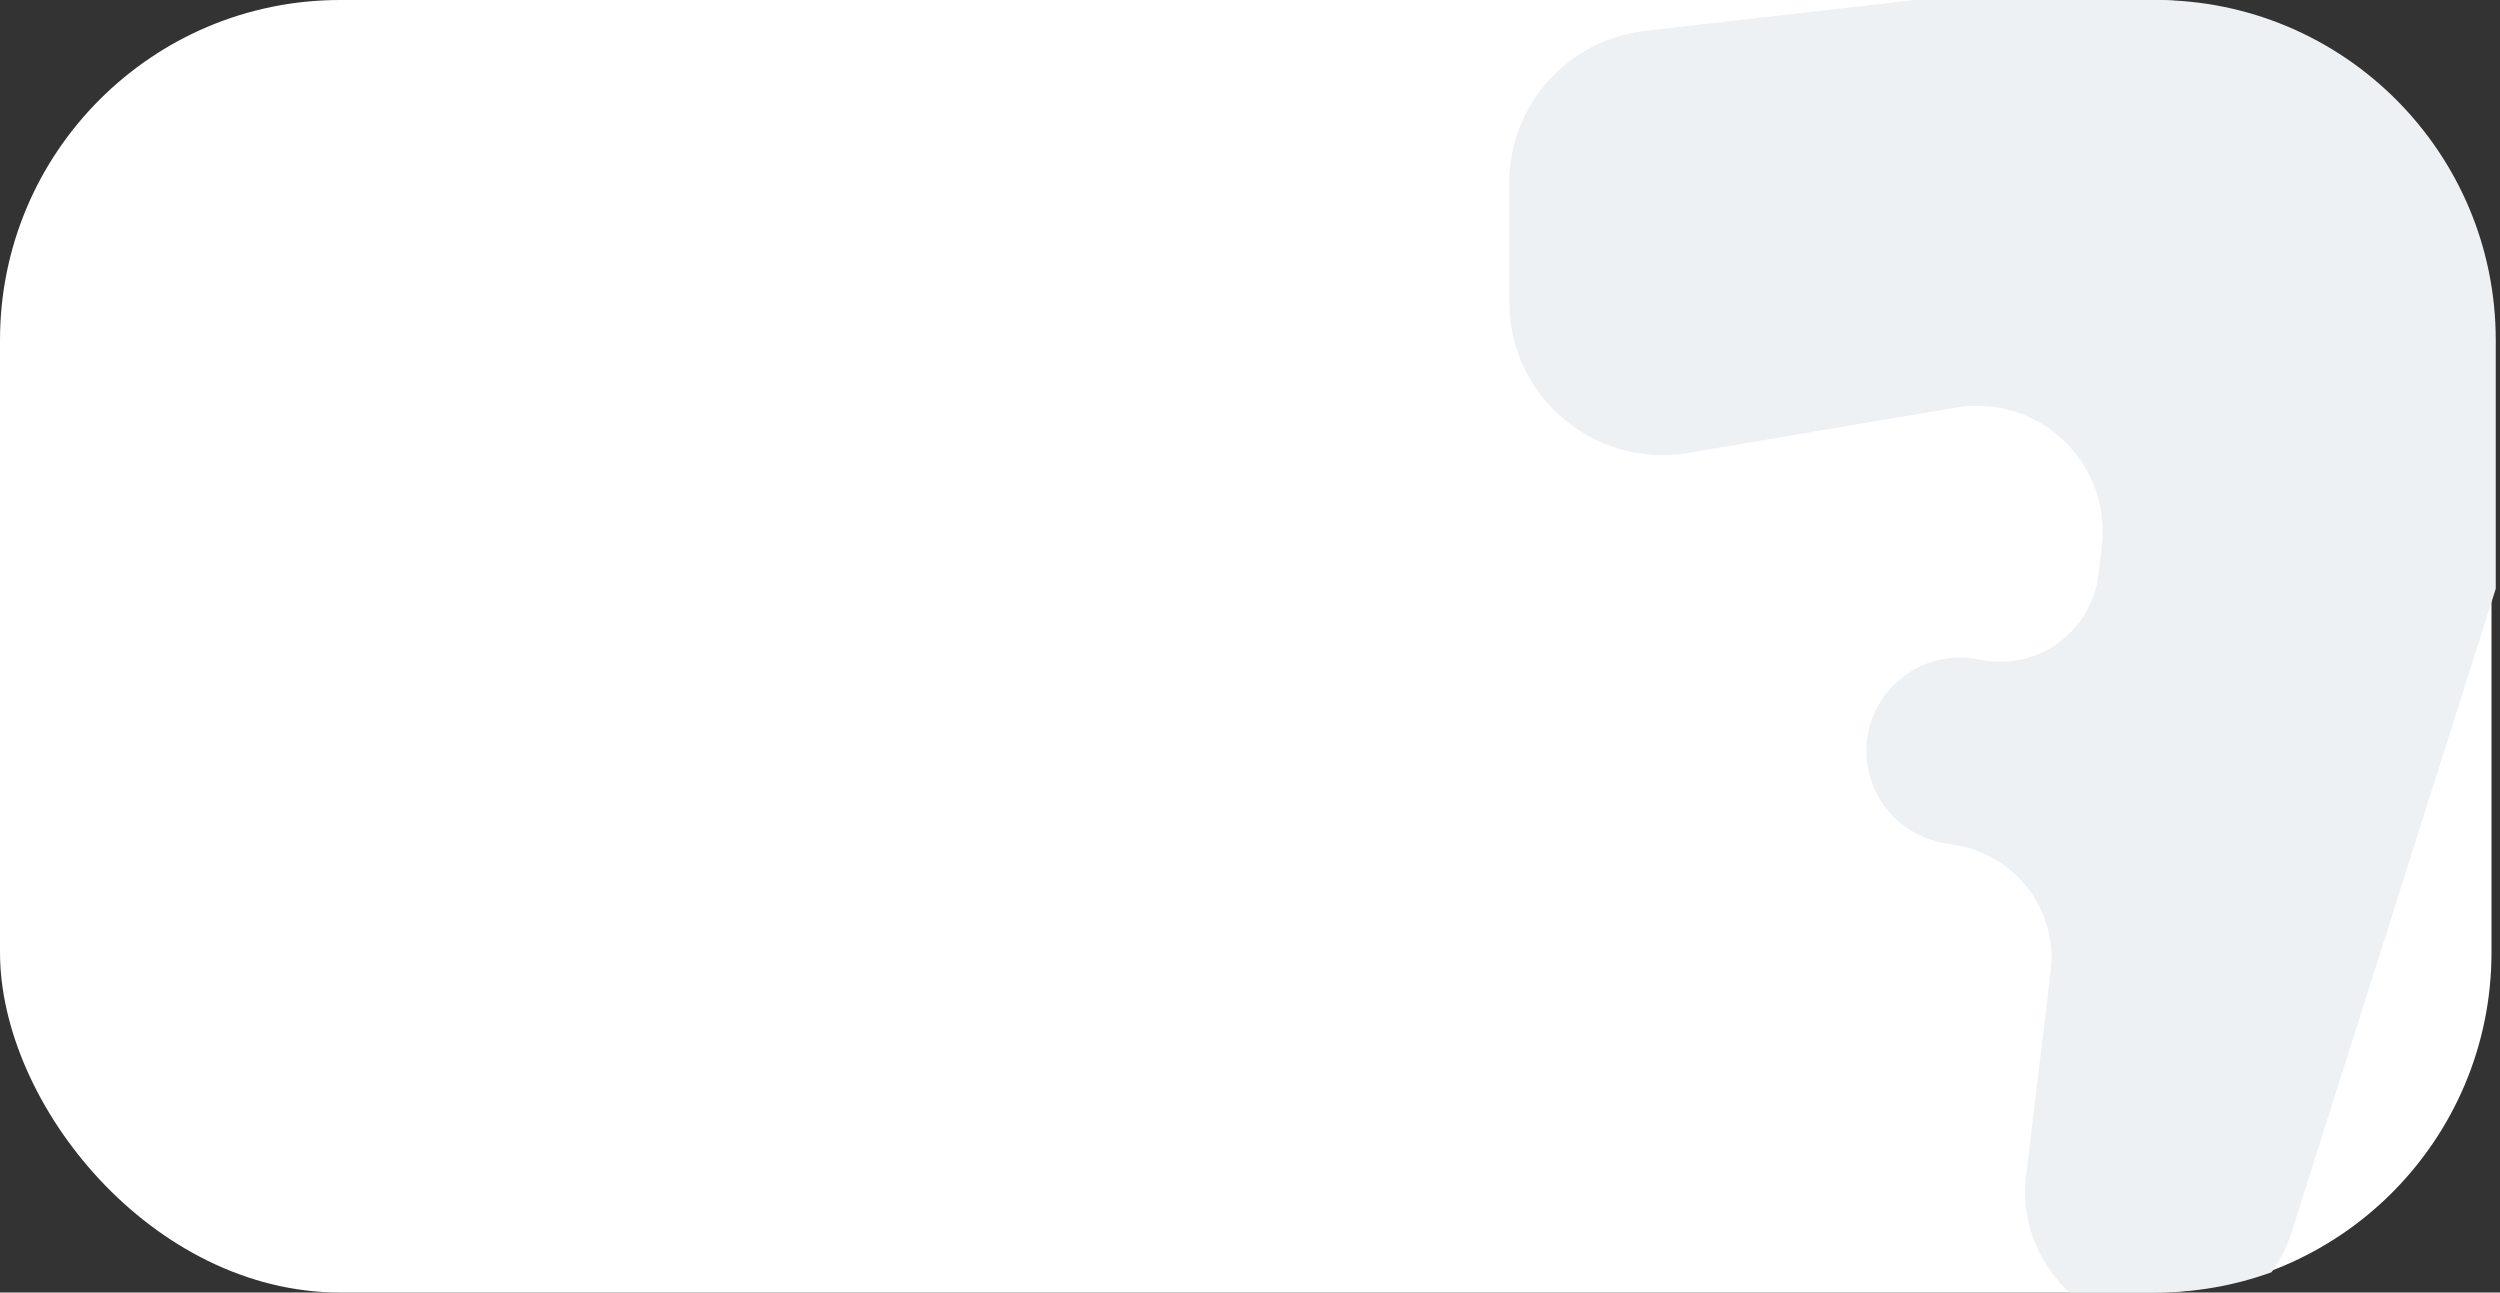
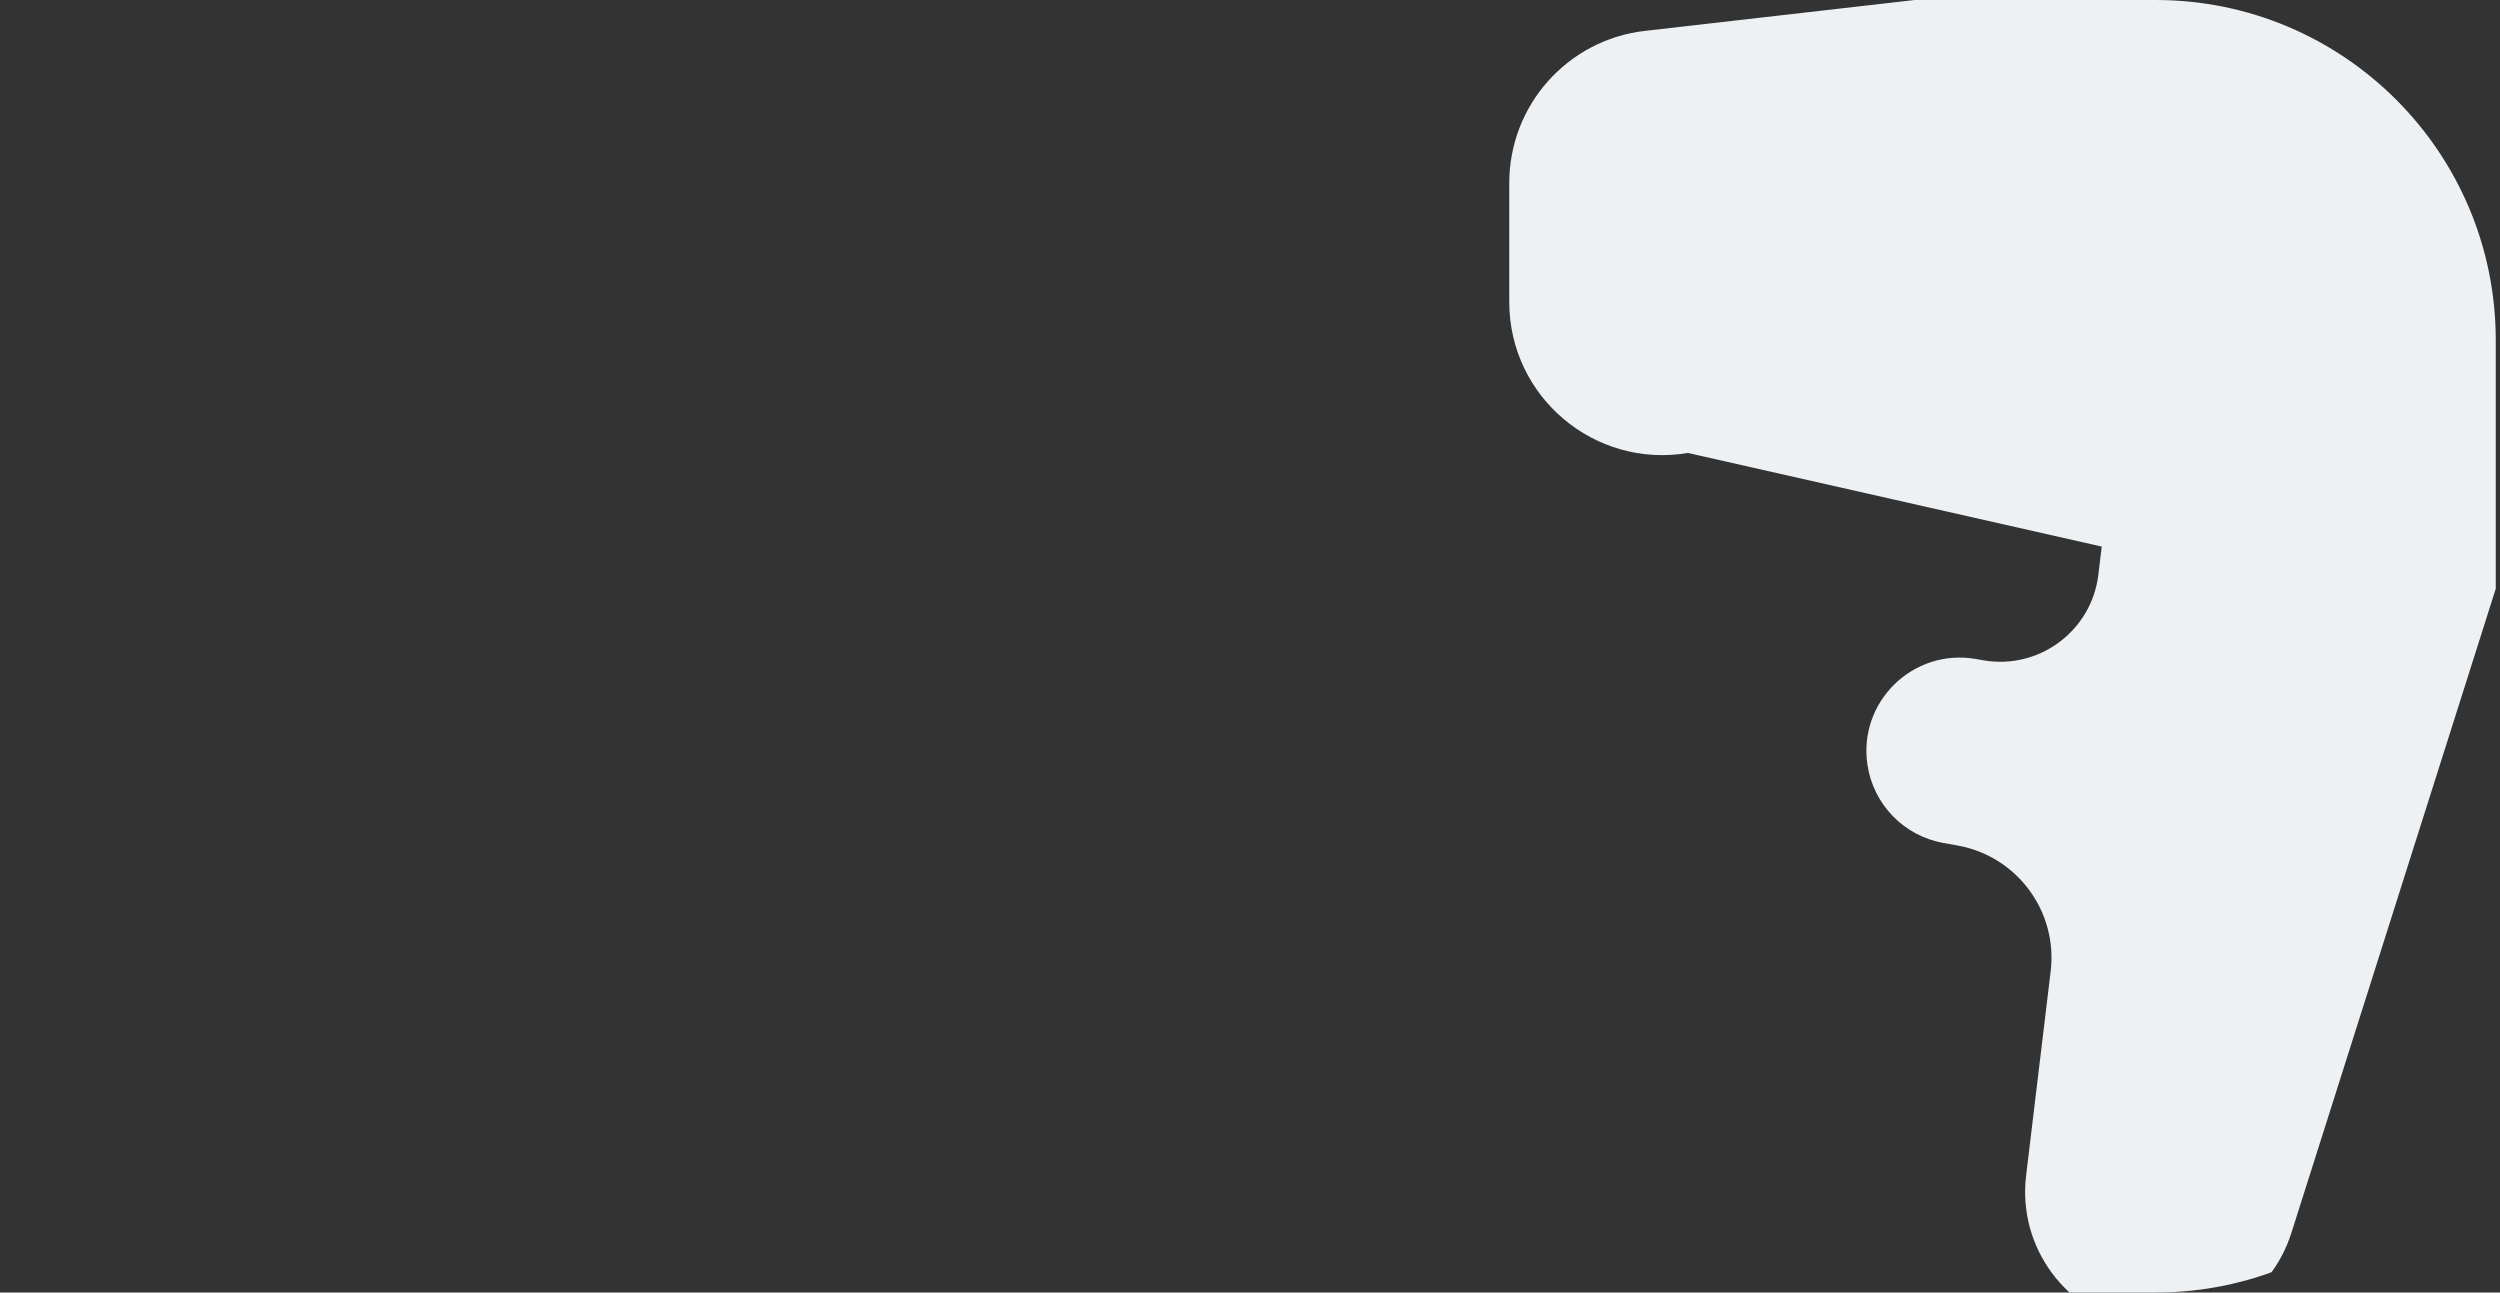
<svg xmlns="http://www.w3.org/2000/svg" width="294" height="152" viewBox="0 0 294 152" fill="none">
  <rect x="0" y="0" width="294" height="152" fill="#333333" stroke="none" />
-   <rect width="293" height="152" rx="40" fill="white" />
  <g clip-path="url(#clip0_124_963)">
-     <path fill-rule="evenodd" clip-rule="evenodd" d="M177.49 21.515C177.49 12.366 184.353 4.673 193.443 3.632L285.332 -6.888C293.469 -7.82 301.209 -3.141 304.165 4.497L307.306 12.611C308.786 16.433 308.917 20.646 307.677 24.552L269.461 145.007C267.023 152.694 259.251 157.372 251.316 155.93C242.975 154.413 237.258 146.663 238.27 138.246L241.158 114.229C242.005 107.182 237.213 100.696 230.228 99.435L228.523 99.128C223.903 98.294 220.323 94.615 219.616 89.974C218.485 82.555 224.962 76.212 232.356 77.498L233.233 77.651C239.794 78.792 245.971 74.198 246.766 67.586L247.164 64.277C248.343 54.469 239.757 46.285 230.017 47.933L198.493 53.266C187.508 55.124 177.49 46.659 177.49 35.518V21.515Z" fill="#EDF1F3" />
+     <path fill-rule="evenodd" clip-rule="evenodd" d="M177.49 21.515C177.49 12.366 184.353 4.673 193.443 3.632L285.332 -6.888C293.469 -7.82 301.209 -3.141 304.165 4.497L307.306 12.611C308.786 16.433 308.917 20.646 307.677 24.552L269.461 145.007C267.023 152.694 259.251 157.372 251.316 155.93C242.975 154.413 237.258 146.663 238.27 138.246L241.158 114.229C242.005 107.182 237.213 100.696 230.228 99.435L228.523 99.128C223.903 98.294 220.323 94.615 219.616 89.974C218.485 82.555 224.962 76.212 232.356 77.498L233.233 77.651C239.794 78.792 245.971 74.198 246.766 67.586L247.164 64.277L198.493 53.266C187.508 55.124 177.49 46.659 177.49 35.518V21.515Z" fill="#EDF1F3" />
  </g>
  <defs>
    <clipPath id="clip0_124_963">
      <path d="M169.5 0H253.5C275.591 0 293.5 17.909 293.5 40V112C293.5 134.091 275.591 152 253.5 152H169.5V0Z" fill="white" />
    </clipPath>
  </defs>
</svg>